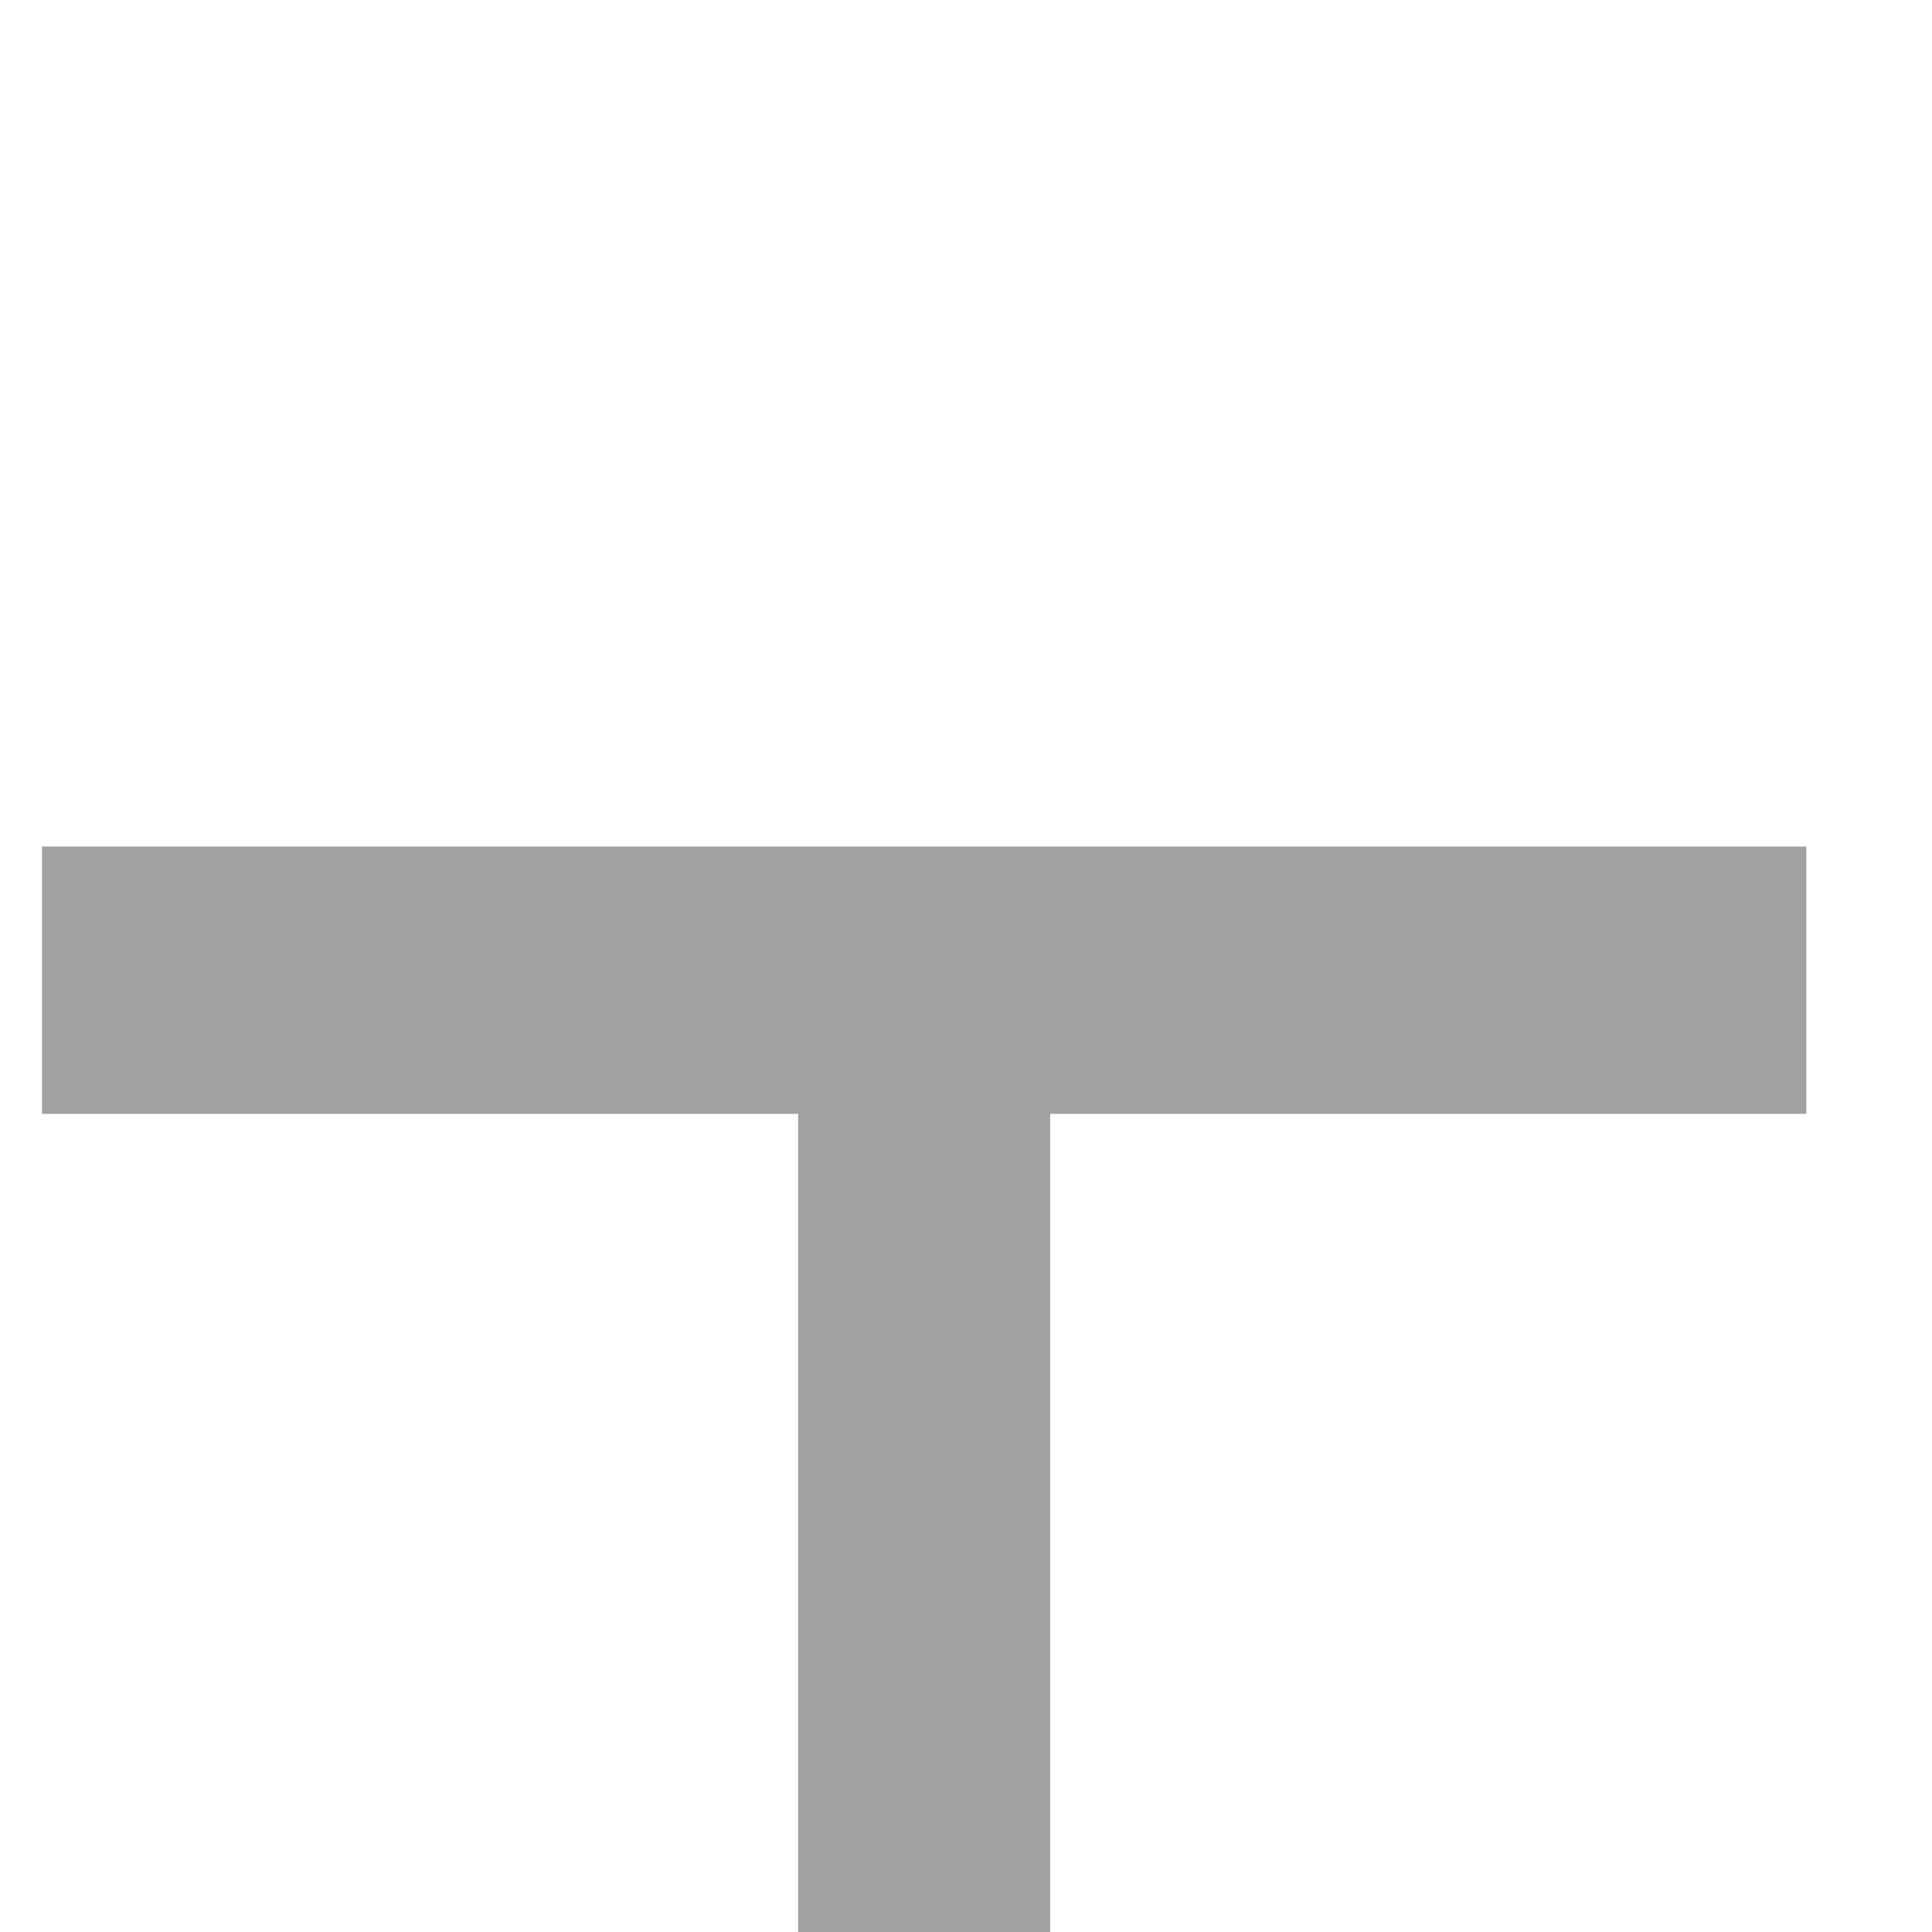
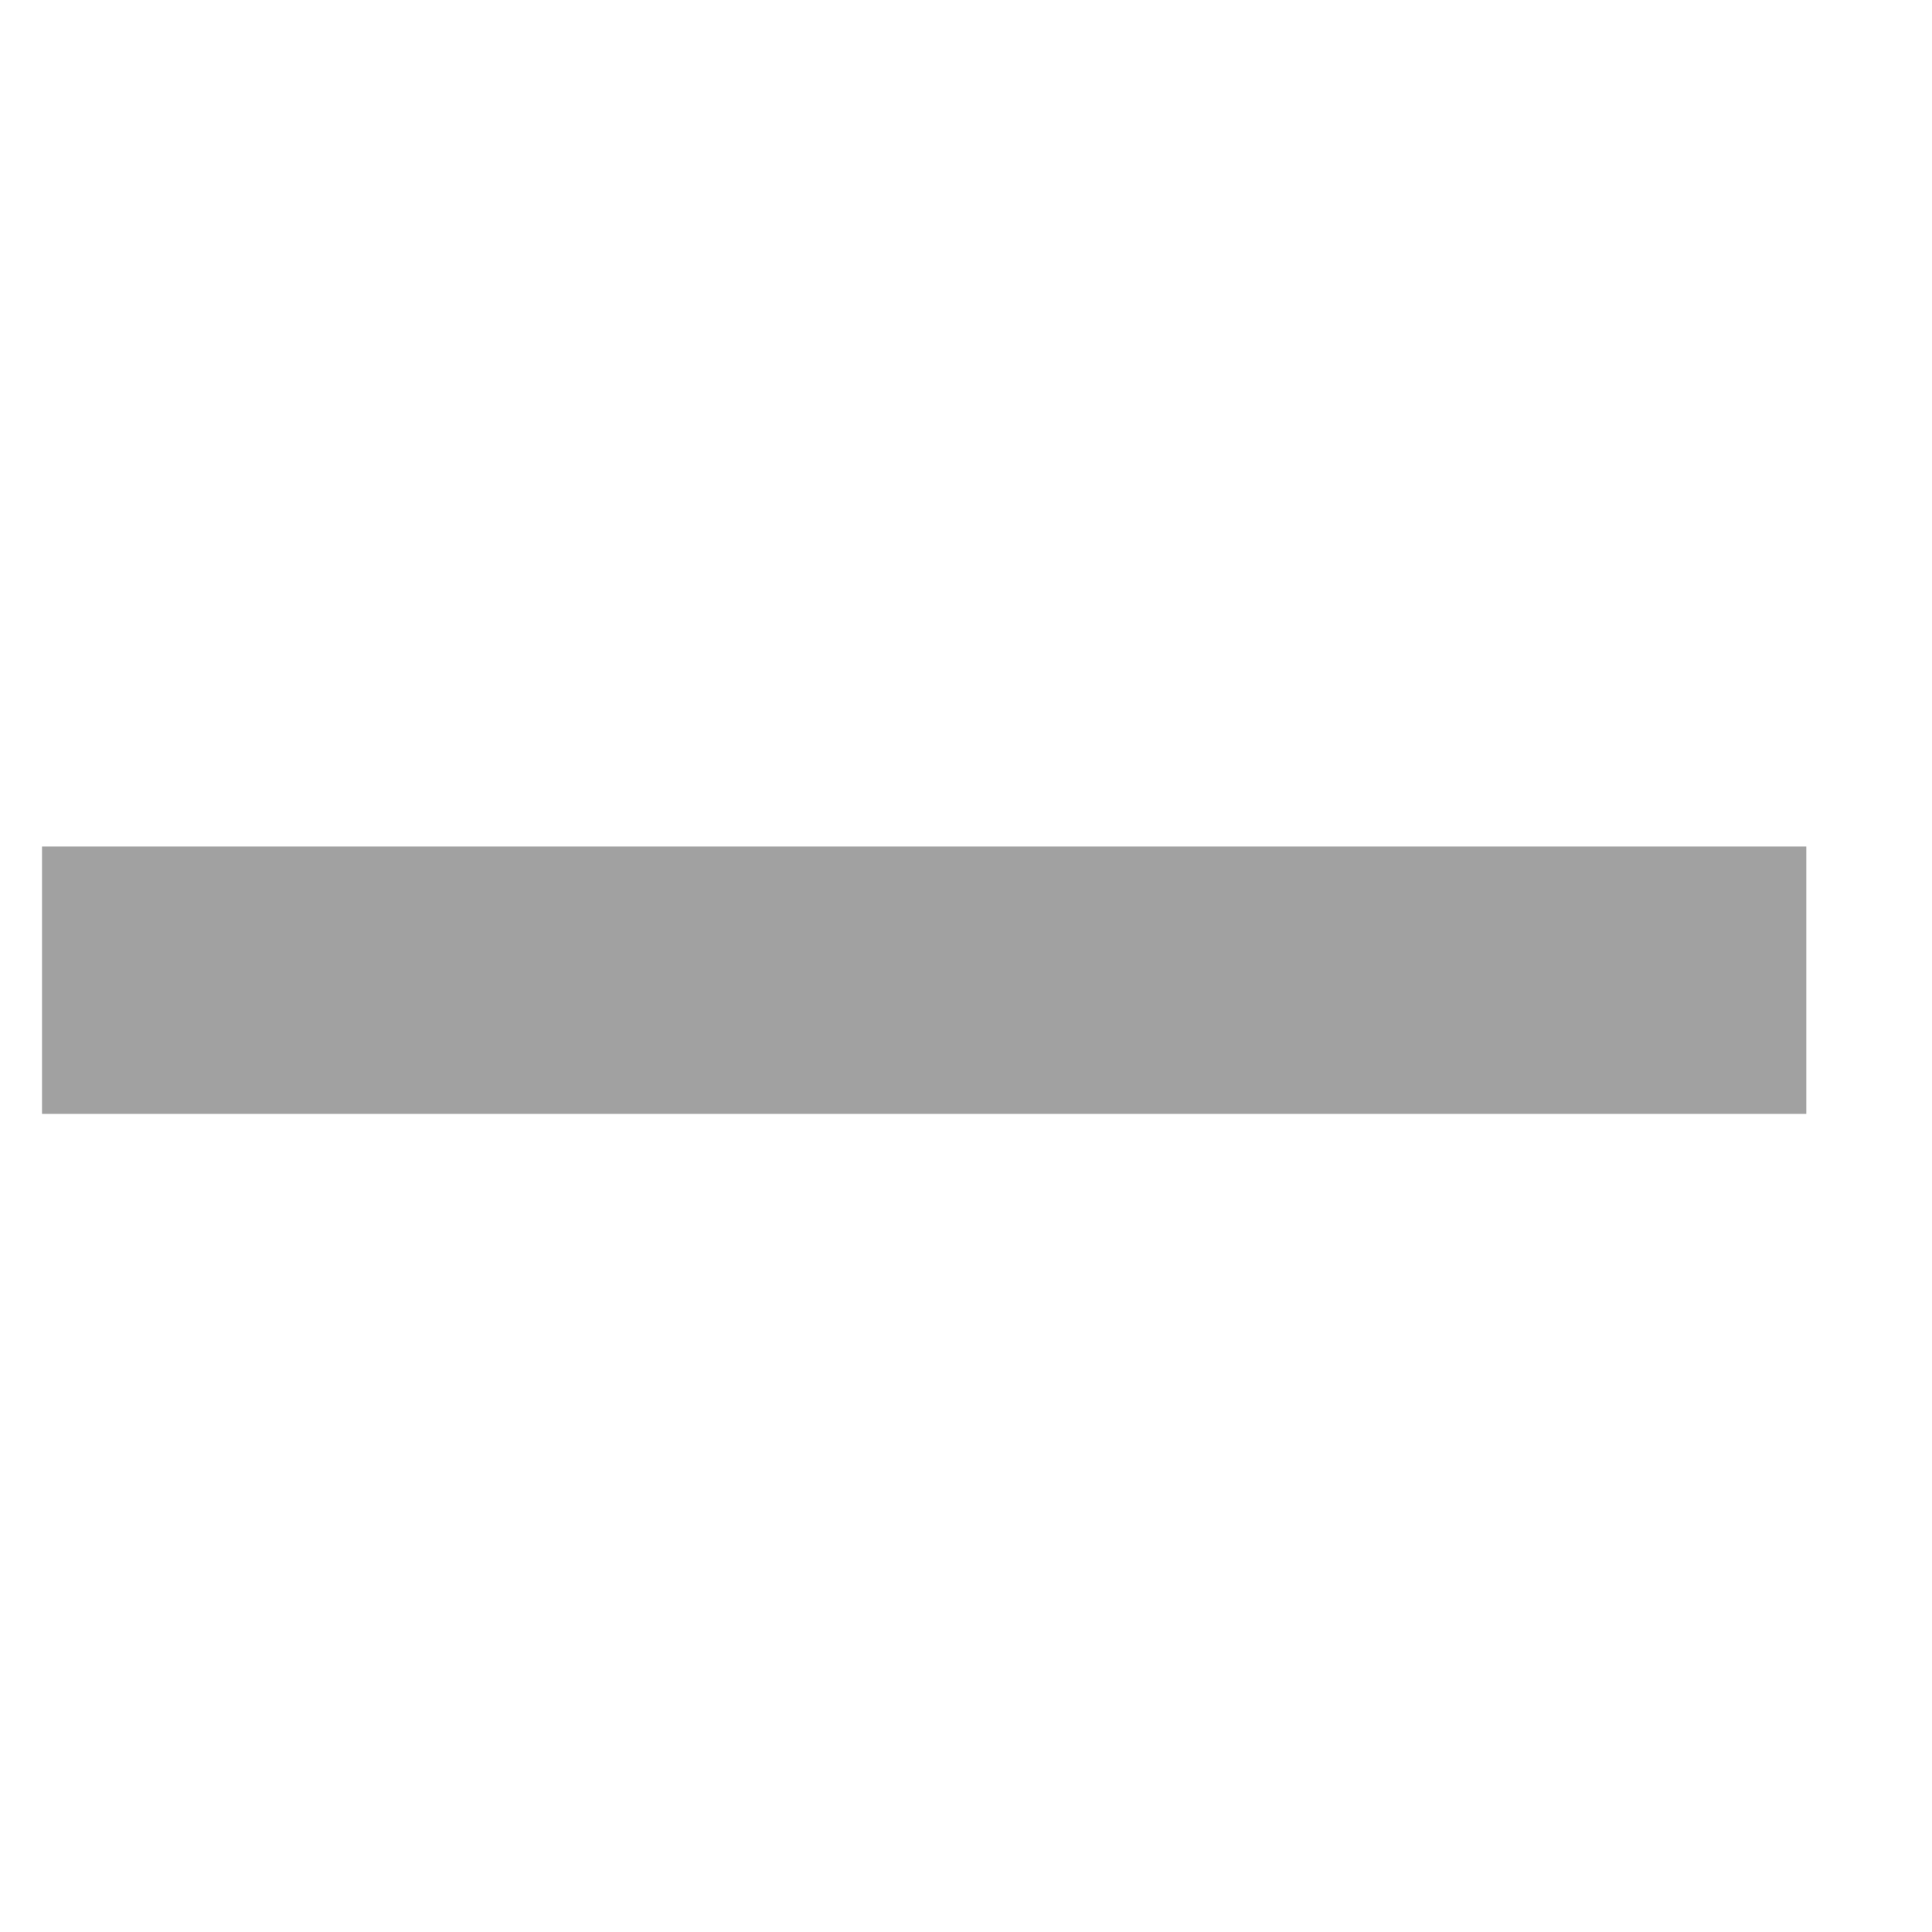
<svg xmlns="http://www.w3.org/2000/svg" xmlns:ns1="http://www.serif.com/" width="100%" height="100%" viewBox="0 0 22 22" version="1.1" xml:space="preserve" style="fill-rule:evenodd;clip-rule:evenodd;stroke-linejoin:round;stroke-miterlimit:2;">
  <g id="Монтажная-область1" ns1:id="Монтажная область1" transform="matrix(0.006,0,0,0.009,0,0)">
-     <rect x="0" y="0" width="3507.87" height="2480.32" style="fill:none;" />
    <g transform="matrix(-2.92903e-14,112.742,-159.449,-2.07103e-14,34201.8,-4453.29)">
      <rect x="49" y="193" width="3" height="21" style="fill:rgb(161,161,161);" />
    </g>
    <g transform="matrix(-2.92903e-14,112.742,-159.449,-2.07103e-14,34201.8,-4396.92)">
-       <rect x="49" y="202" width="12" height="3" style="fill:rgb(161,161,161);" />
-     </g>
+       </g>
  </g>
</svg>